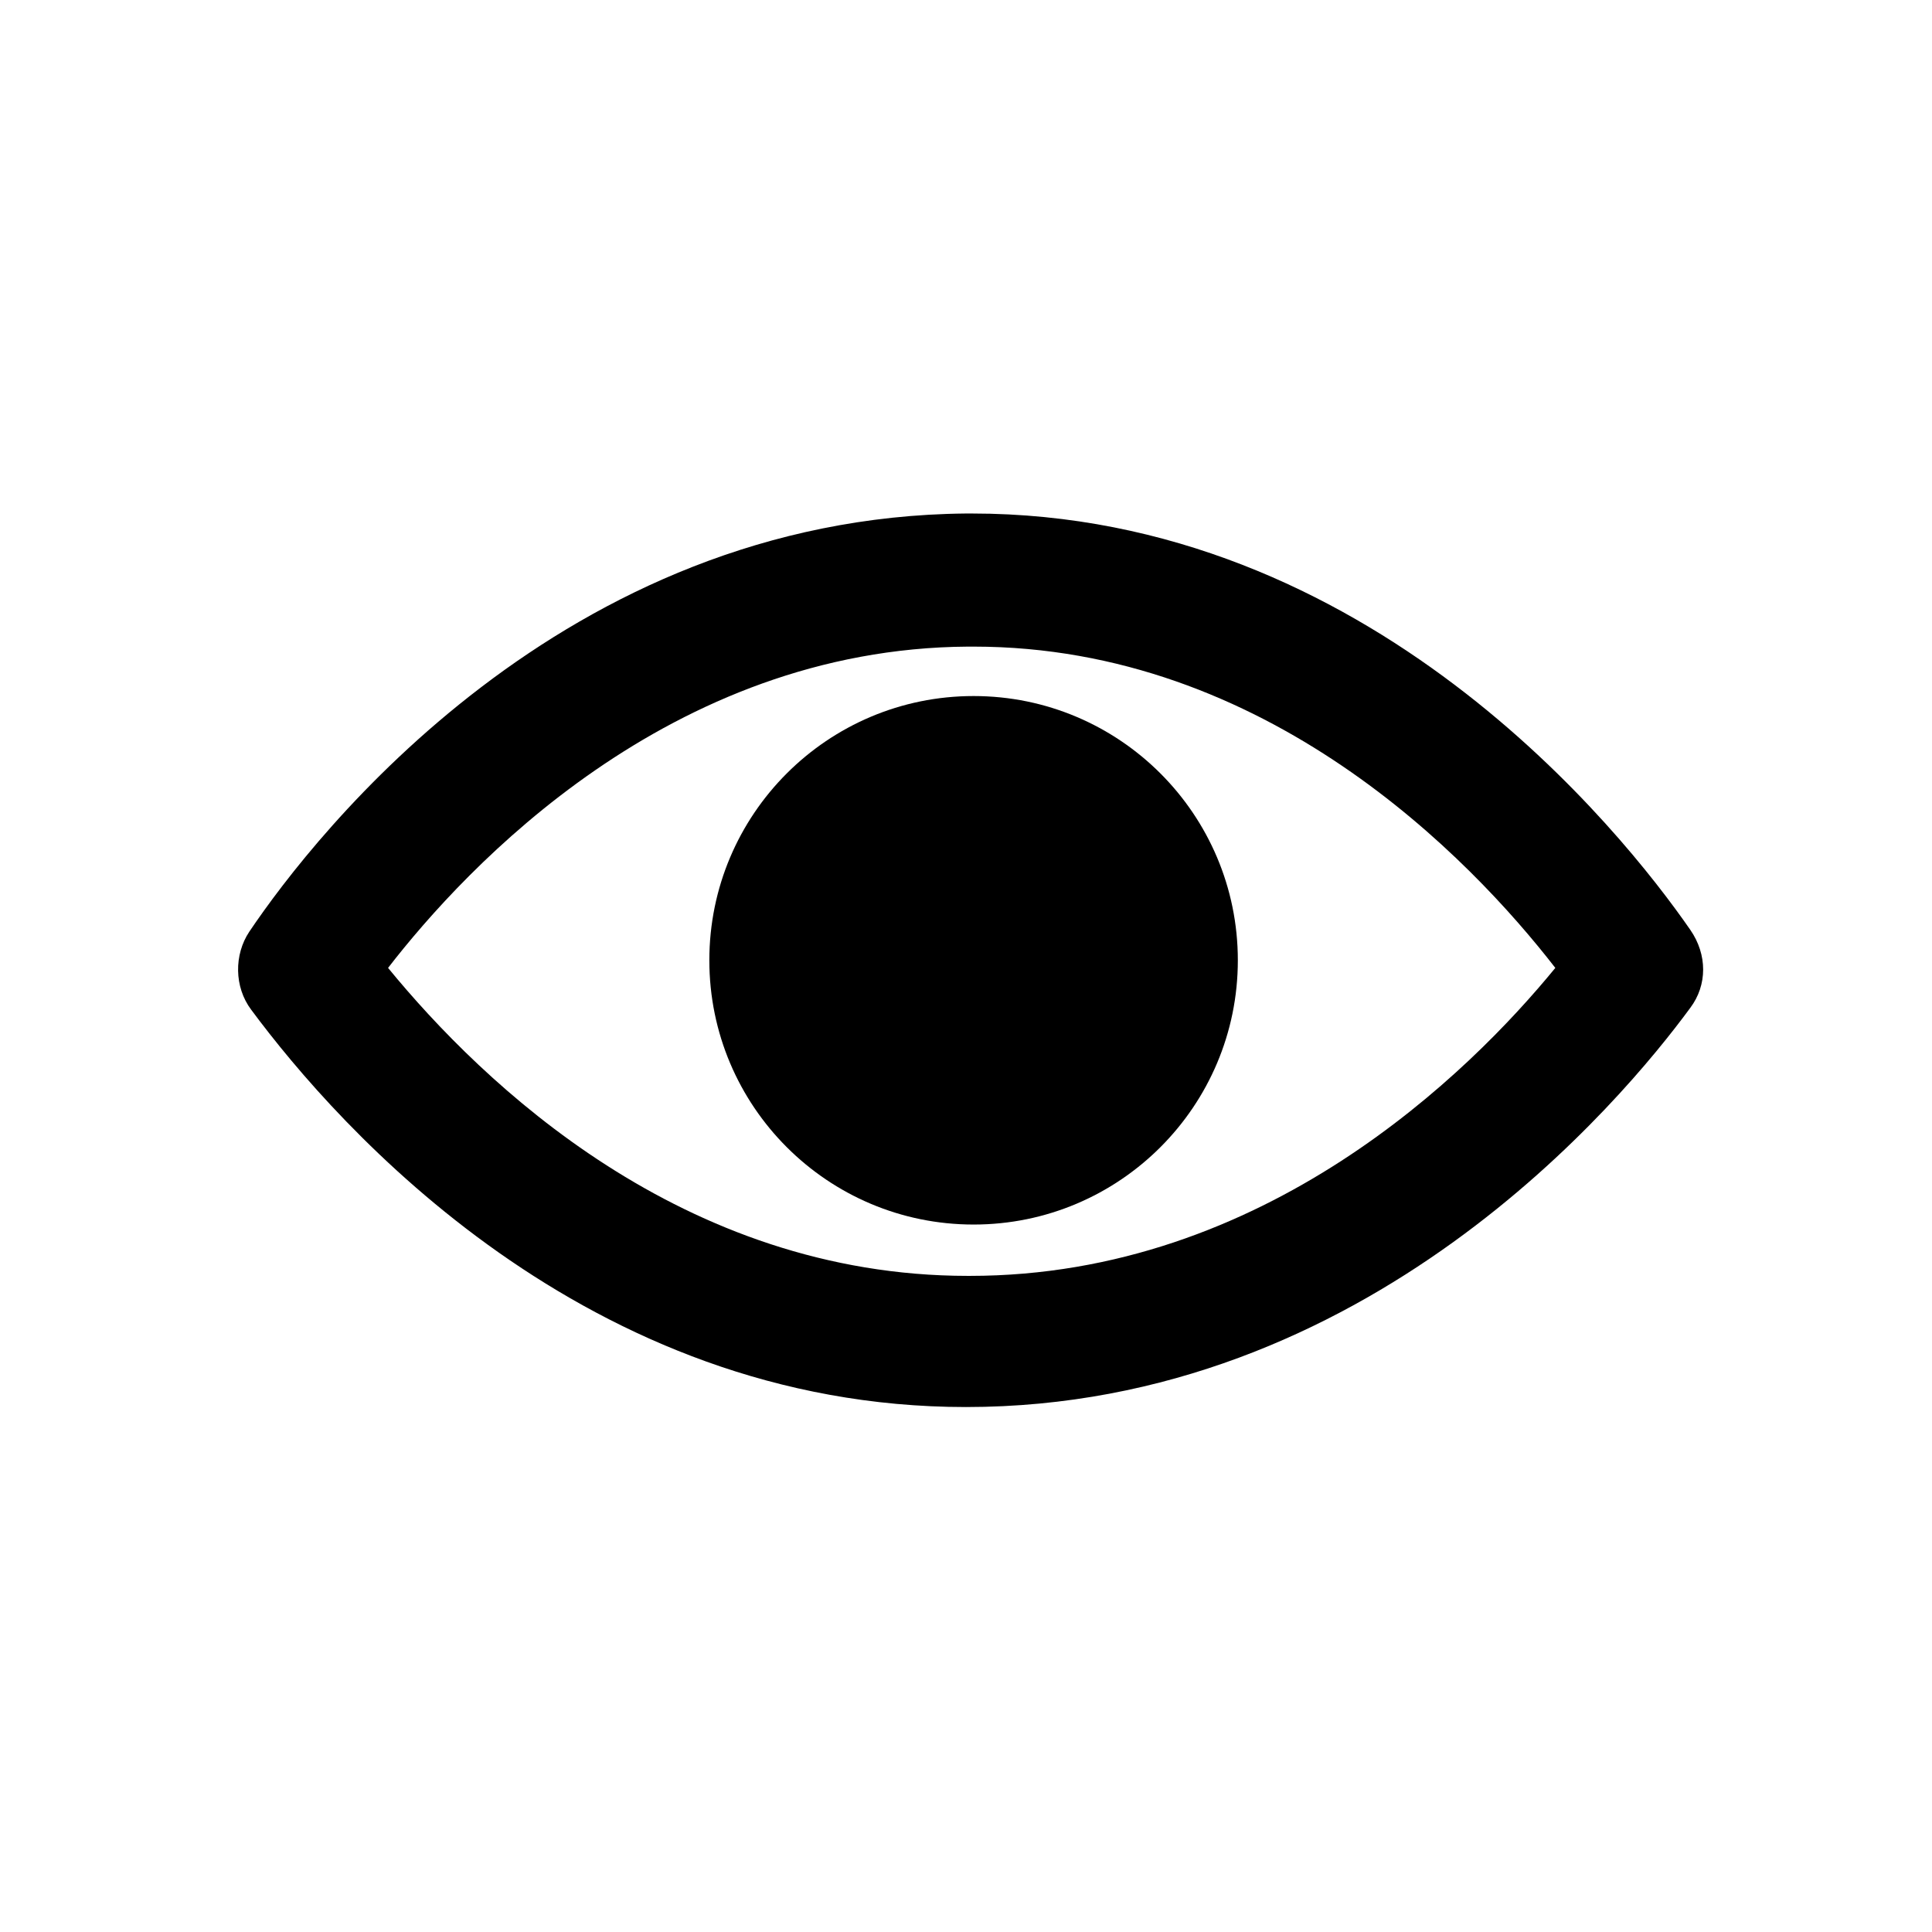
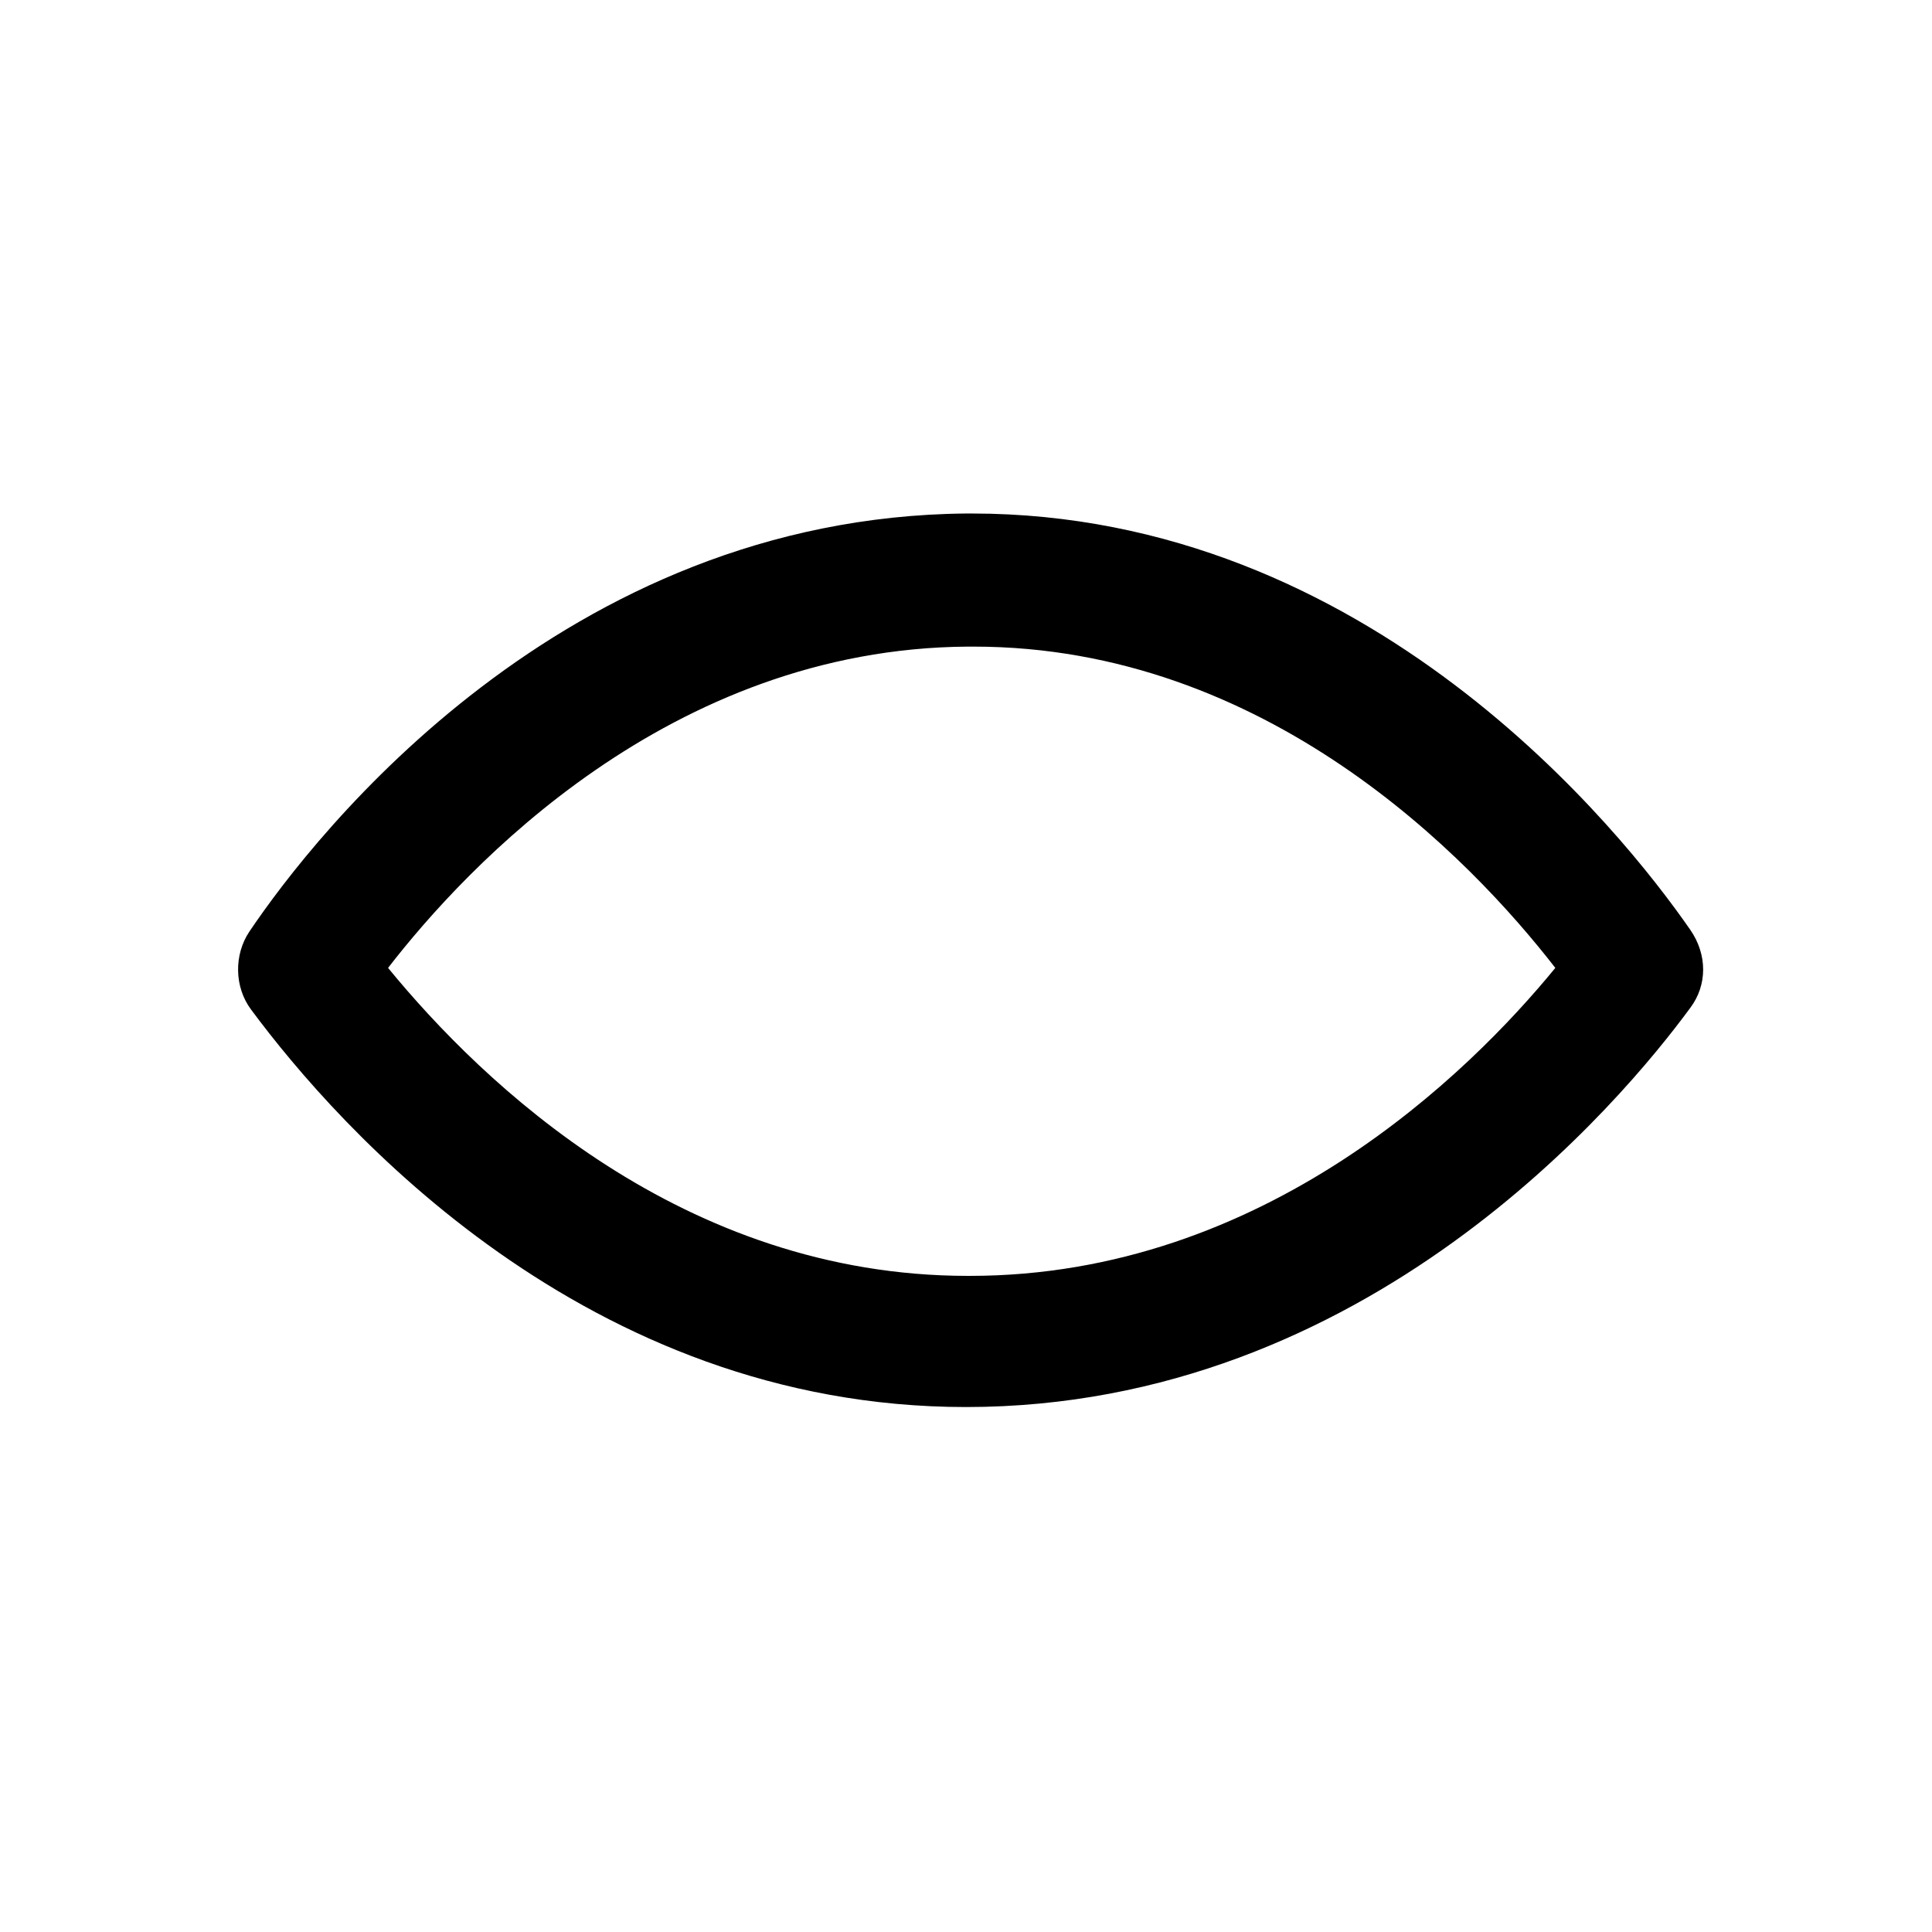
<svg xmlns="http://www.w3.org/2000/svg" fill="#000000" width="800px" height="800px" version="1.1" viewBox="144 144 512 512">
  <g>
    <path d="m400 516.88s0.504 0 0 0c106.3 0 173.81-81.113 191.95-105.8 4.535-6.047 4.535-14.105 0-20.656-18.137-26.199-85.145-110.34-190.44-110.34h-1.512c-106.81 1.008-172.3 84.641-189.94 110.84-4.031 6.047-4.031 14.609 0.504 20.656 23.176 31.238 88.672 105.3 189.43 105.3zm0.504-201.52h1.512c77.586 0 131.5 55.922 154.16 85.145-22.672 27.711-77.082 81.617-155.17 81.617h-0.504c-75.57 0-128.47-50.883-153.66-81.617 20.652-26.703 74.559-84.641 153.66-85.145z" />
-     <path d="m472.04 398.49c0 38.676-31.352 70.027-70.027 70.027-38.68 0-70.031-31.352-70.031-70.027s31.352-70.031 70.031-70.031c38.676 0 70.027 31.355 70.027 70.031" />
  </g>
</svg>